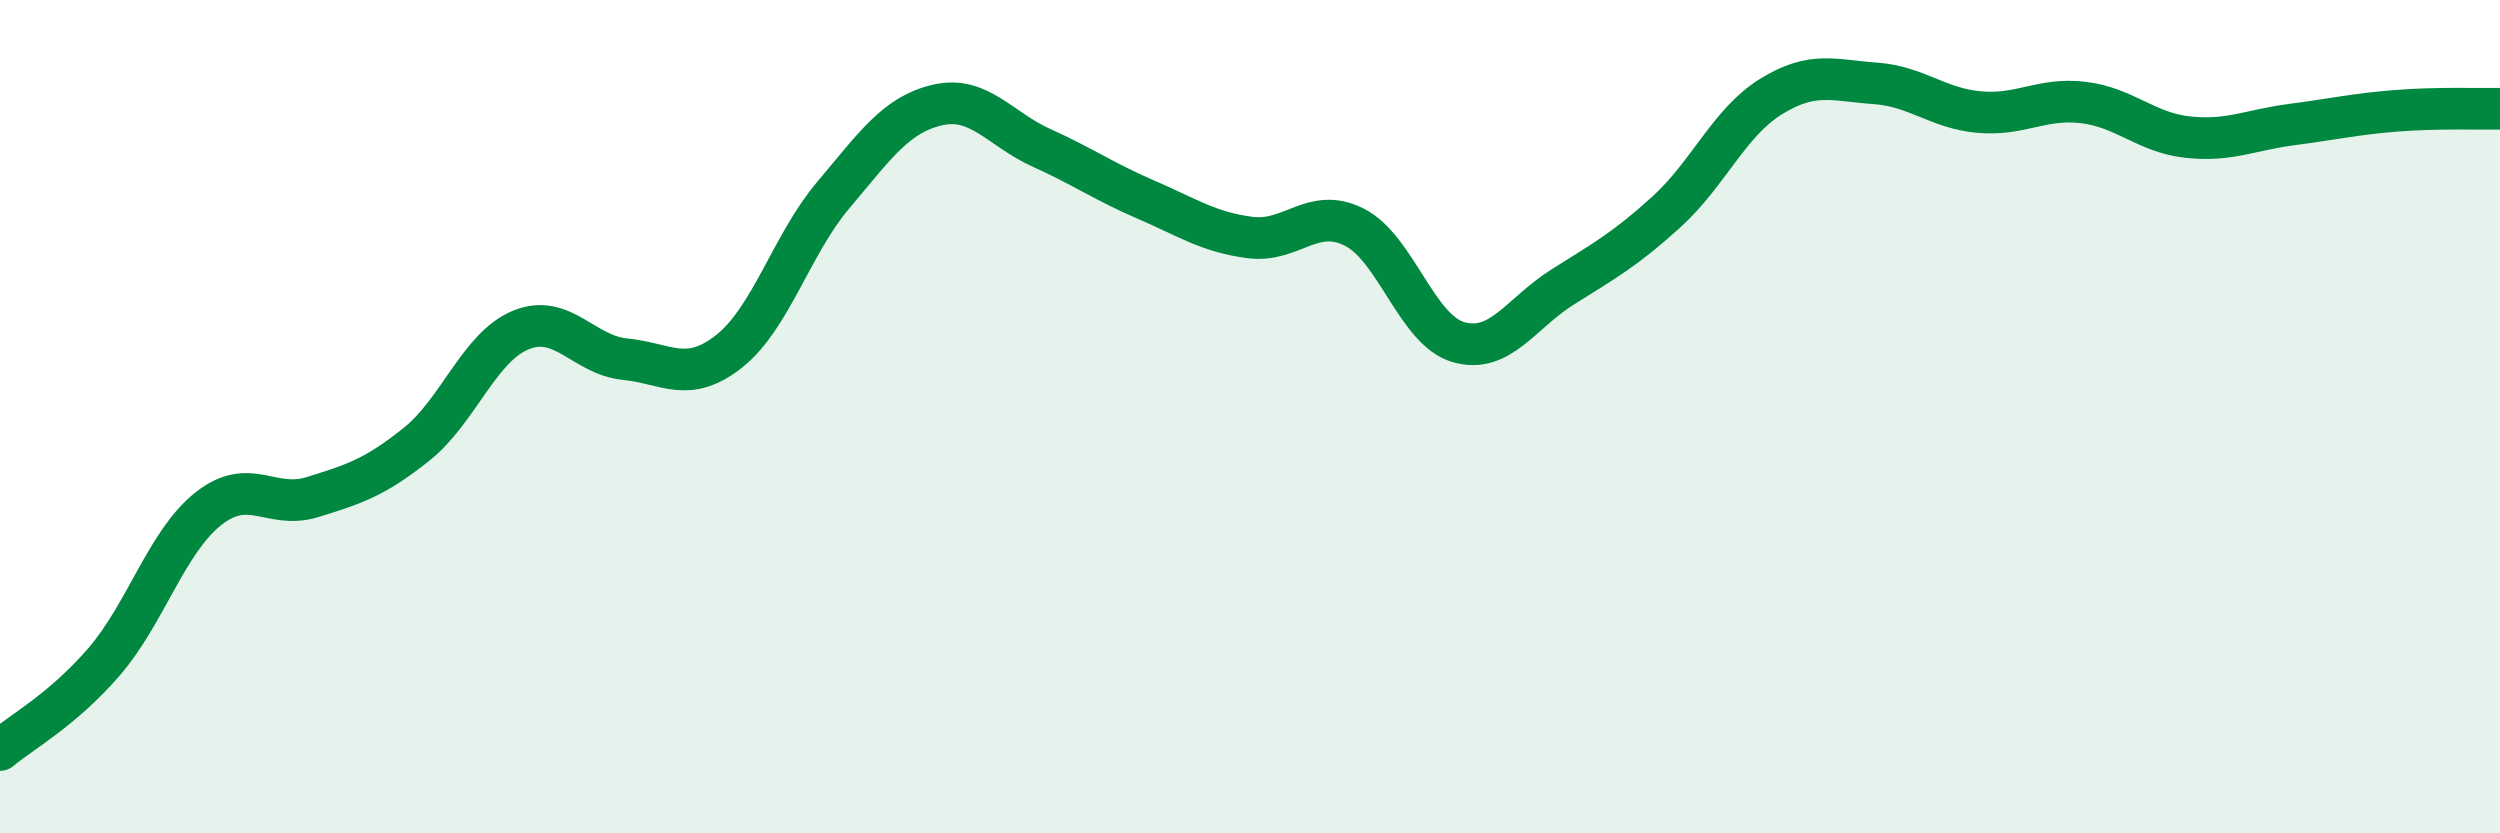
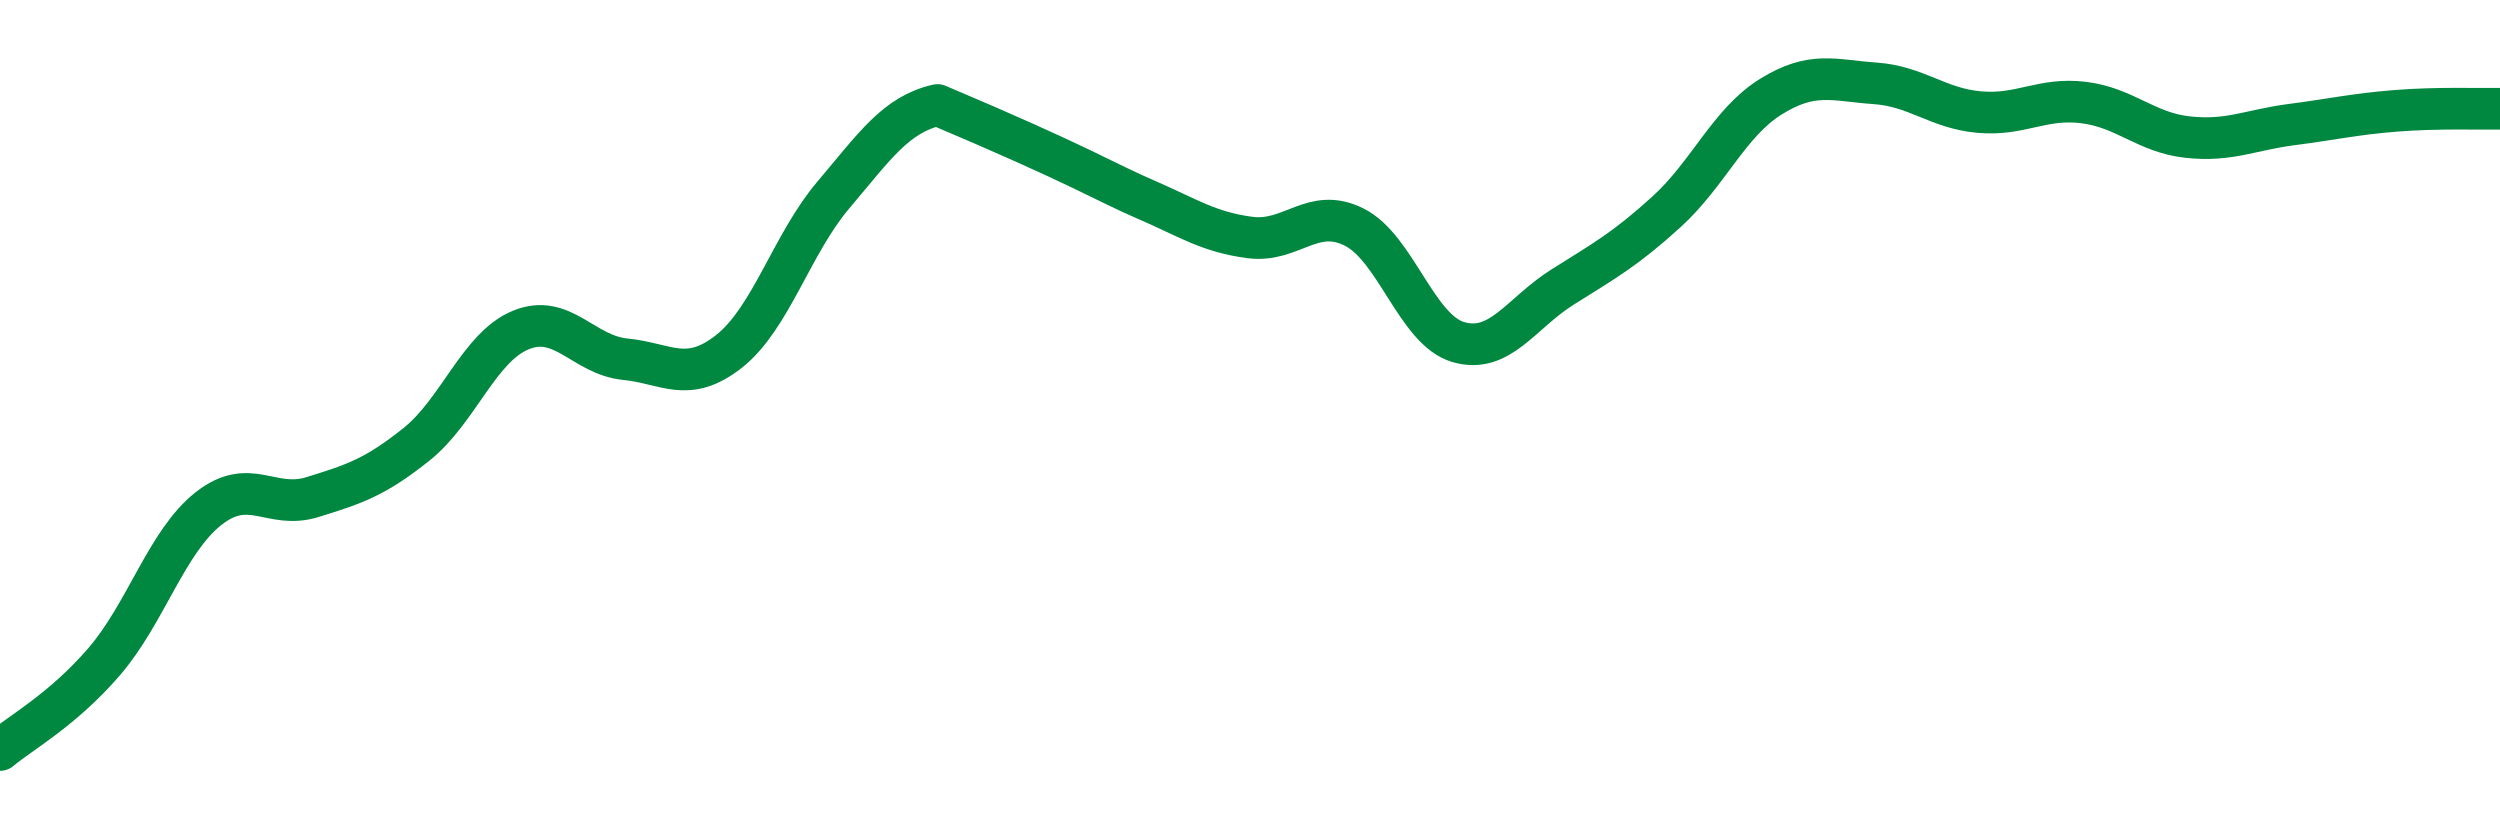
<svg xmlns="http://www.w3.org/2000/svg" width="60" height="20" viewBox="0 0 60 20">
-   <path d="M 0,18 C 0.5,17.58 1.5,17.04 2.5,15.88 C 3.5,14.72 4,13 5,12.21 C 6,11.42 6.5,12.24 7.5,11.93 C 8.5,11.62 9,11.46 10,10.66 C 11,9.86 11.5,8.33 12.5,7.92 C 13.5,7.51 14,8.52 15,8.62 C 16,8.72 16.5,9.22 17.5,8.43 C 18.5,7.64 19,5.86 20,4.68 C 21,3.5 21.5,2.75 22.5,2.52 C 23.5,2.29 24,3.1 25,3.55 C 26,4 26.5,4.36 27.5,4.79 C 28.5,5.22 29,5.57 30,5.7 C 31,5.83 31.5,4.95 32.5,5.45 C 33.5,5.95 34,7.92 35,8.21 C 36,8.5 36.5,7.52 37.5,6.89 C 38.5,6.26 39,5.99 40,5.08 C 41,4.17 41.5,2.94 42.5,2.32 C 43.5,1.7 44,1.93 45,2 C 46,2.07 46.5,2.6 47.5,2.69 C 48.5,2.78 49,2.34 50,2.46 C 51,2.58 51.5,3.18 52.5,3.29 C 53.5,3.4 54,3.12 55,2.99 C 56,2.86 56.5,2.74 57.5,2.66 C 58.5,2.58 59.5,2.62 60,2.61L60 20L0 20Z" fill="#008740" opacity="0.1" stroke-linecap="round" stroke-linejoin="round" />
-   <path d="M 0,18 C 0.5,17.58 1.5,17.04 2.5,15.88 C 3.5,14.72 4,13 5,12.21 C 6,11.42 6.5,12.24 7.5,11.93 C 8.5,11.62 9,11.46 10,10.66 C 11,9.86 11.5,8.33 12.5,7.92 C 13.5,7.51 14,8.52 15,8.62 C 16,8.72 16.5,9.22 17.5,8.43 C 18.5,7.64 19,5.86 20,4.68 C 21,3.5 21.5,2.75 22.5,2.52 C 23.5,2.29 24,3.1 25,3.55 C 26,4 26.5,4.36 27.5,4.79 C 28.5,5.22 29,5.57 30,5.7 C 31,5.83 31.5,4.95 32.5,5.45 C 33.5,5.95 34,7.92 35,8.21 C 36,8.5 36.5,7.52 37.5,6.89 C 38.5,6.26 39,5.99 40,5.08 C 41,4.17 41.5,2.94 42.5,2.32 C 43.5,1.7 44,1.93 45,2 C 46,2.07 46.5,2.6 47.5,2.69 C 48.5,2.78 49,2.34 50,2.46 C 51,2.58 51.5,3.18 52.5,3.29 C 53.5,3.4 54,3.12 55,2.99 C 56,2.86 56.5,2.74 57.5,2.66 C 58.5,2.58 59.5,2.62 60,2.61" stroke="#008740" stroke-width="1" fill="none" stroke-linecap="round" stroke-linejoin="round" />
+   <path d="M 0,18 C 0.5,17.58 1.5,17.04 2.5,15.88 C 3.5,14.72 4,13 5,12.21 C 6,11.42 6.5,12.24 7.5,11.93 C 8.5,11.62 9,11.46 10,10.66 C 11,9.86 11.5,8.33 12.5,7.92 C 13.5,7.51 14,8.52 15,8.62 C 16,8.72 16.5,9.22 17.5,8.43 C 18.5,7.64 19,5.86 20,4.68 C 21,3.5 21.5,2.75 22.5,2.52 C 26,4 26.5,4.36 27.5,4.79 C 28.5,5.22 29,5.57 30,5.7 C 31,5.83 31.5,4.95 32.5,5.45 C 33.5,5.95 34,7.92 35,8.21 C 36,8.5 36.5,7.52 37.5,6.89 C 38.5,6.26 39,5.99 40,5.08 C 41,4.17 41.5,2.94 42.5,2.32 C 43.5,1.7 44,1.93 45,2 C 46,2.07 46.5,2.6 47.5,2.69 C 48.5,2.78 49,2.34 50,2.46 C 51,2.58 51.5,3.18 52.5,3.29 C 53.5,3.4 54,3.12 55,2.99 C 56,2.86 56.5,2.74 57.5,2.66 C 58.5,2.58 59.5,2.62 60,2.61" stroke="#008740" stroke-width="1" fill="none" stroke-linecap="round" stroke-linejoin="round" />
</svg>